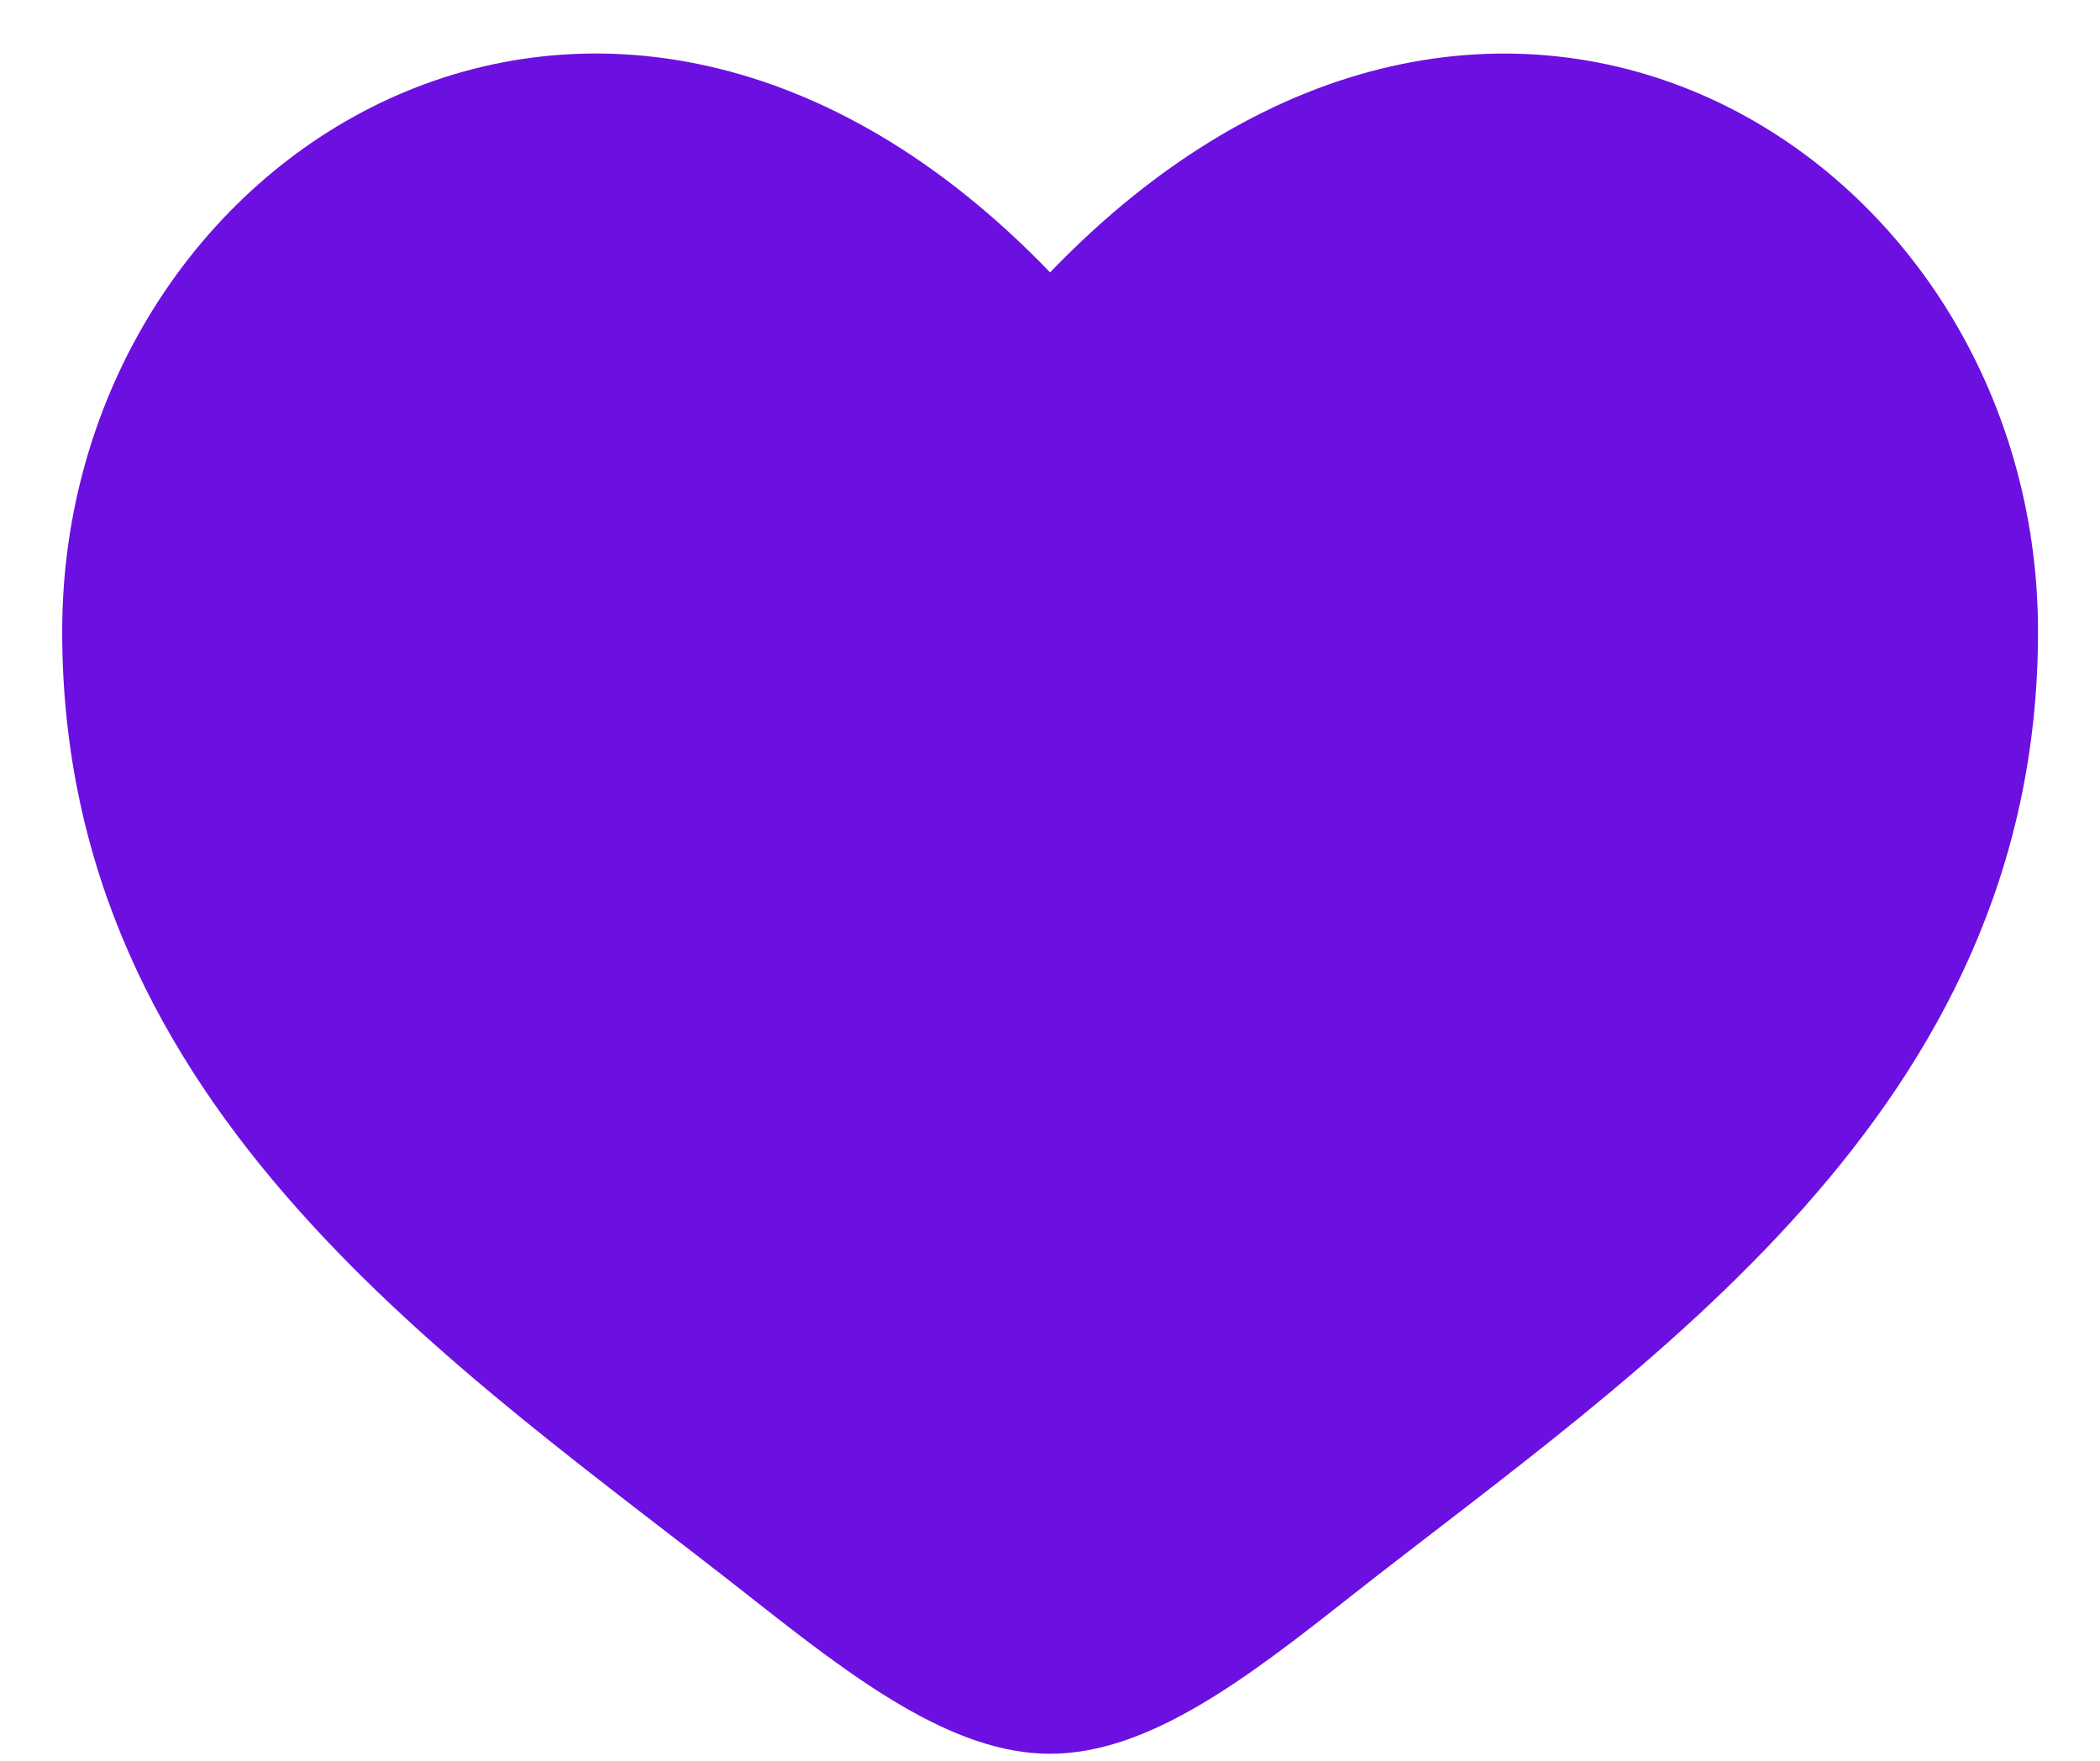
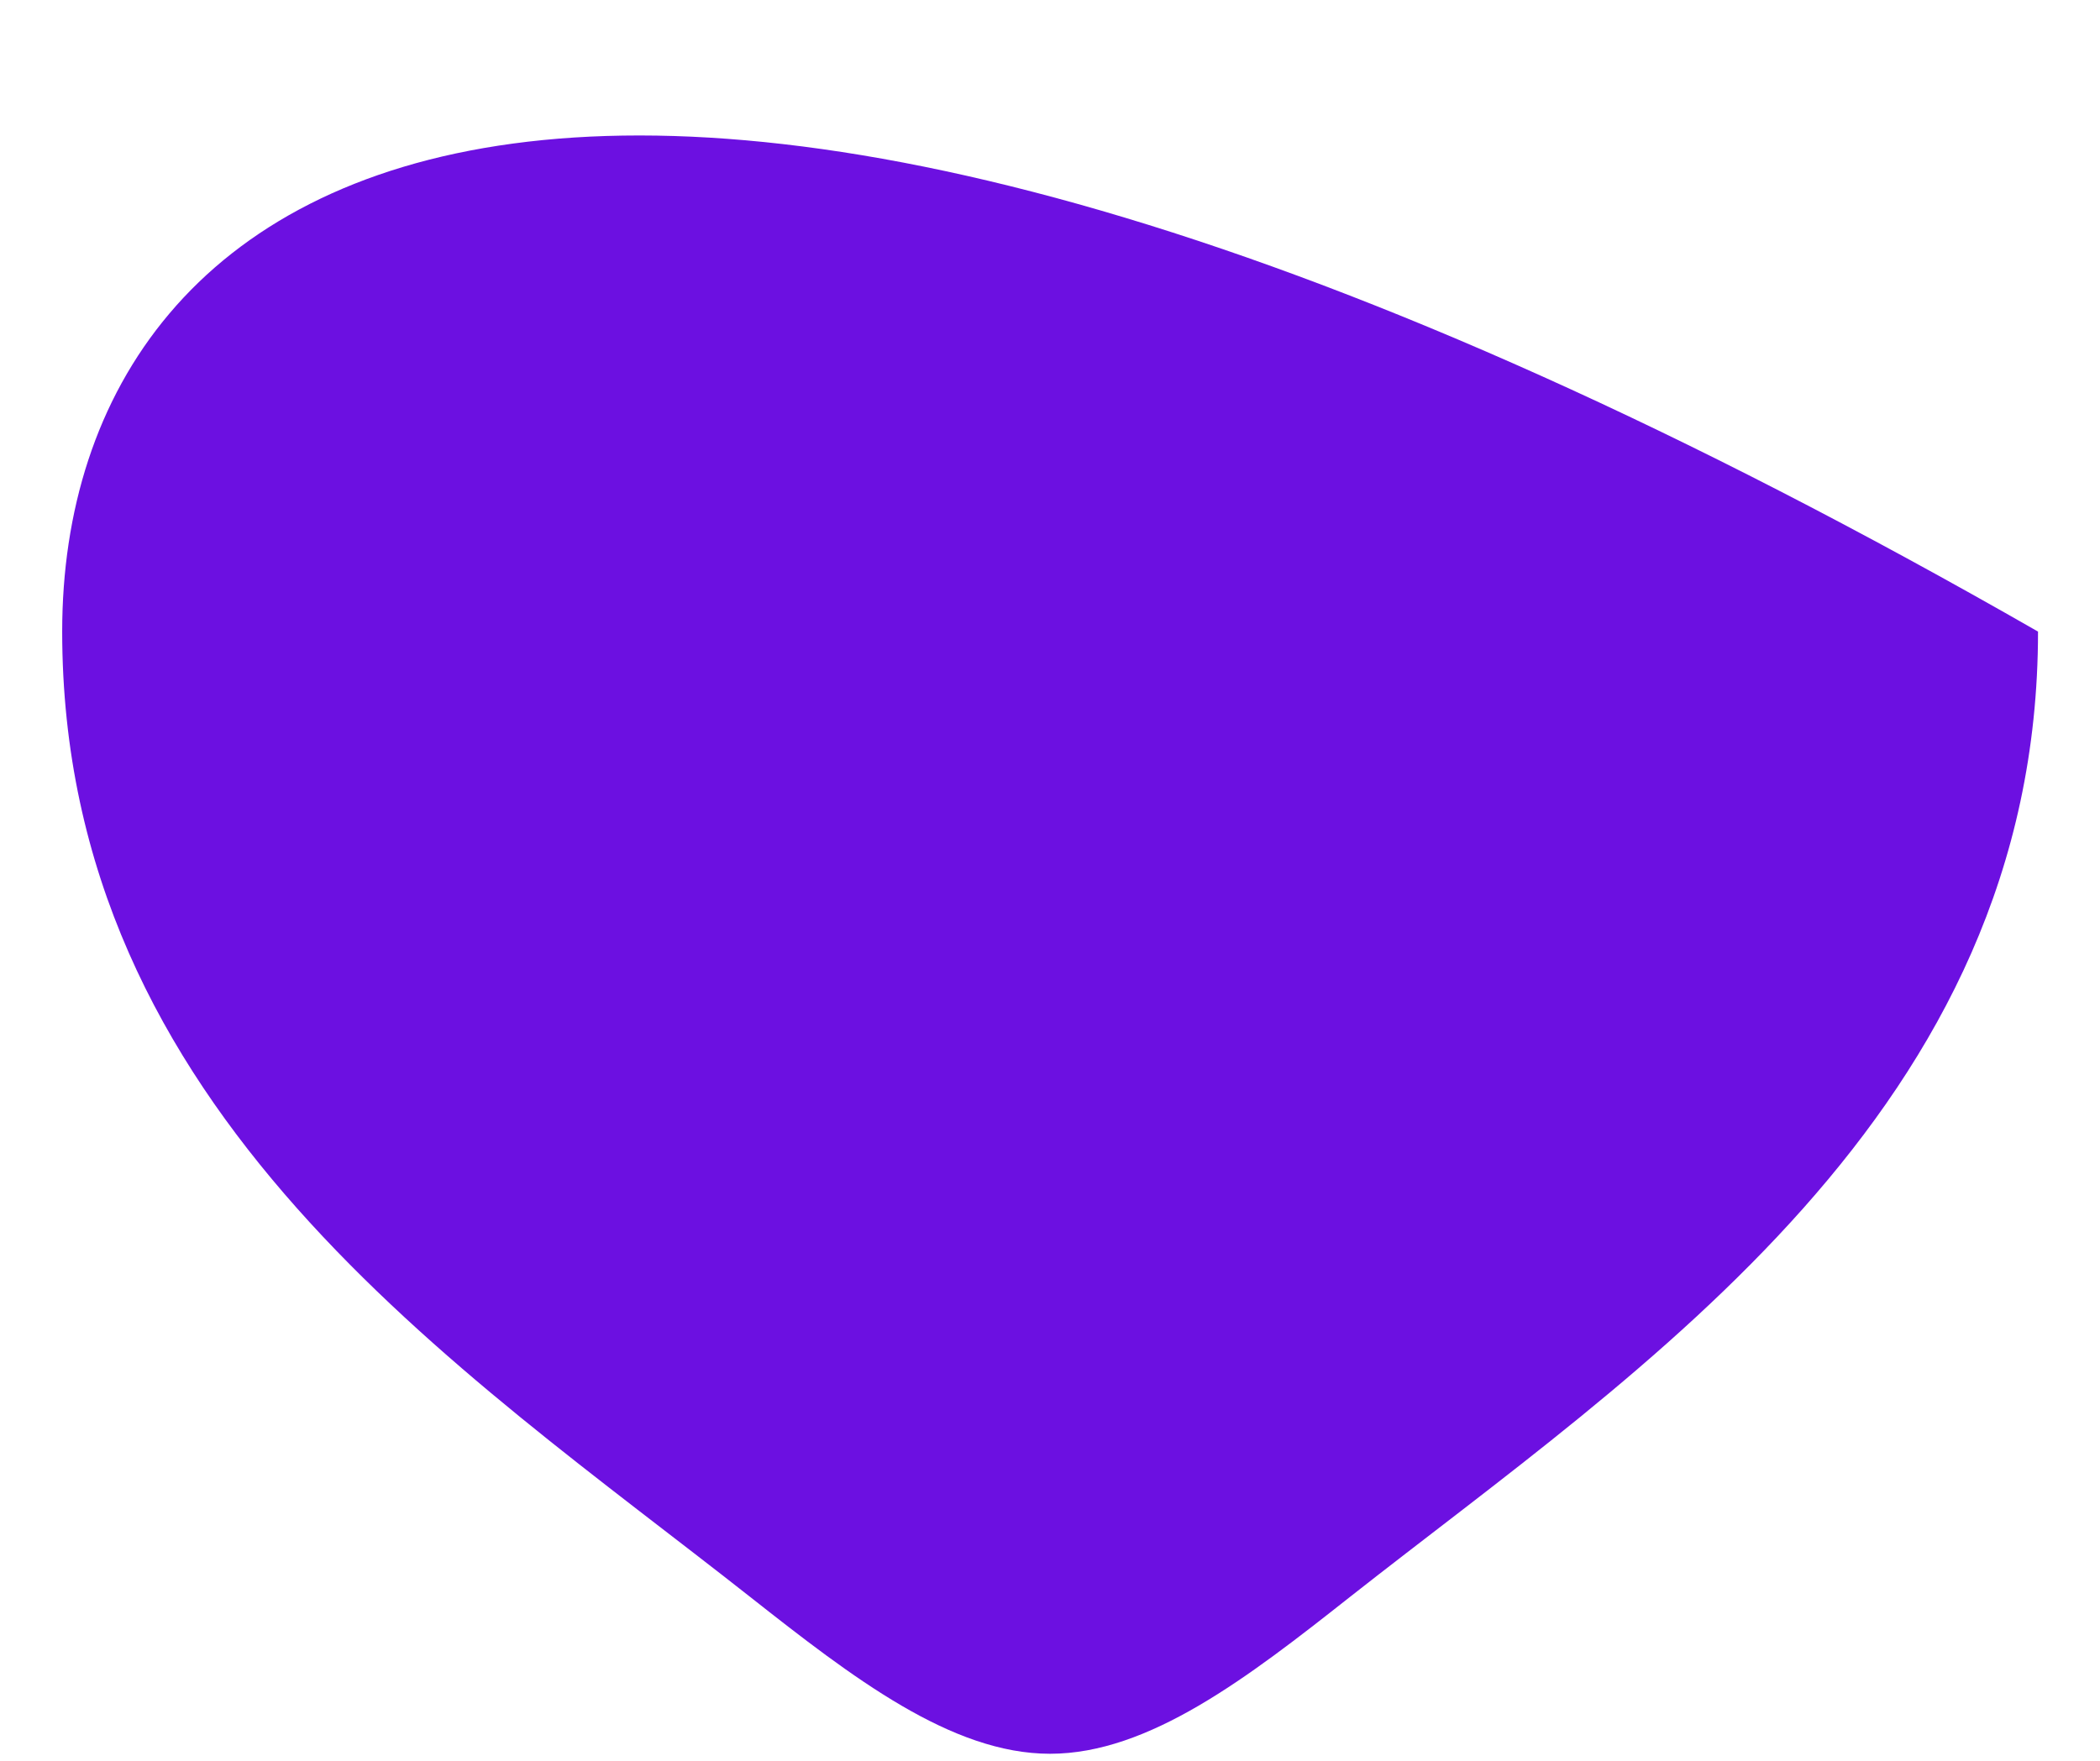
<svg xmlns="http://www.w3.org/2000/svg" width="31" height="26" viewBox="0 0 31 26" fill="none">
-   <path d="M0.918 9.325C0.918 16.417 6.78 20.195 11.071 23.578C12.585 24.771 14.043 25.896 15.501 25.896C16.96 25.896 18.418 24.773 19.932 23.577C24.224 20.197 30.085 16.417 30.085 9.326C30.085 2.236 22.064 -2.797 15.501 4.022C8.939 -2.797 0.918 2.233 0.918 9.325Z" fill="#6C10E1" />
+   <path d="M0.918 9.325C0.918 16.417 6.78 20.195 11.071 23.578C12.585 24.771 14.043 25.896 15.501 25.896C16.96 25.896 18.418 24.773 19.932 23.577C24.224 20.197 30.085 16.417 30.085 9.326C8.939 -2.797 0.918 2.233 0.918 9.325Z" fill="#6C10E1" />
</svg>